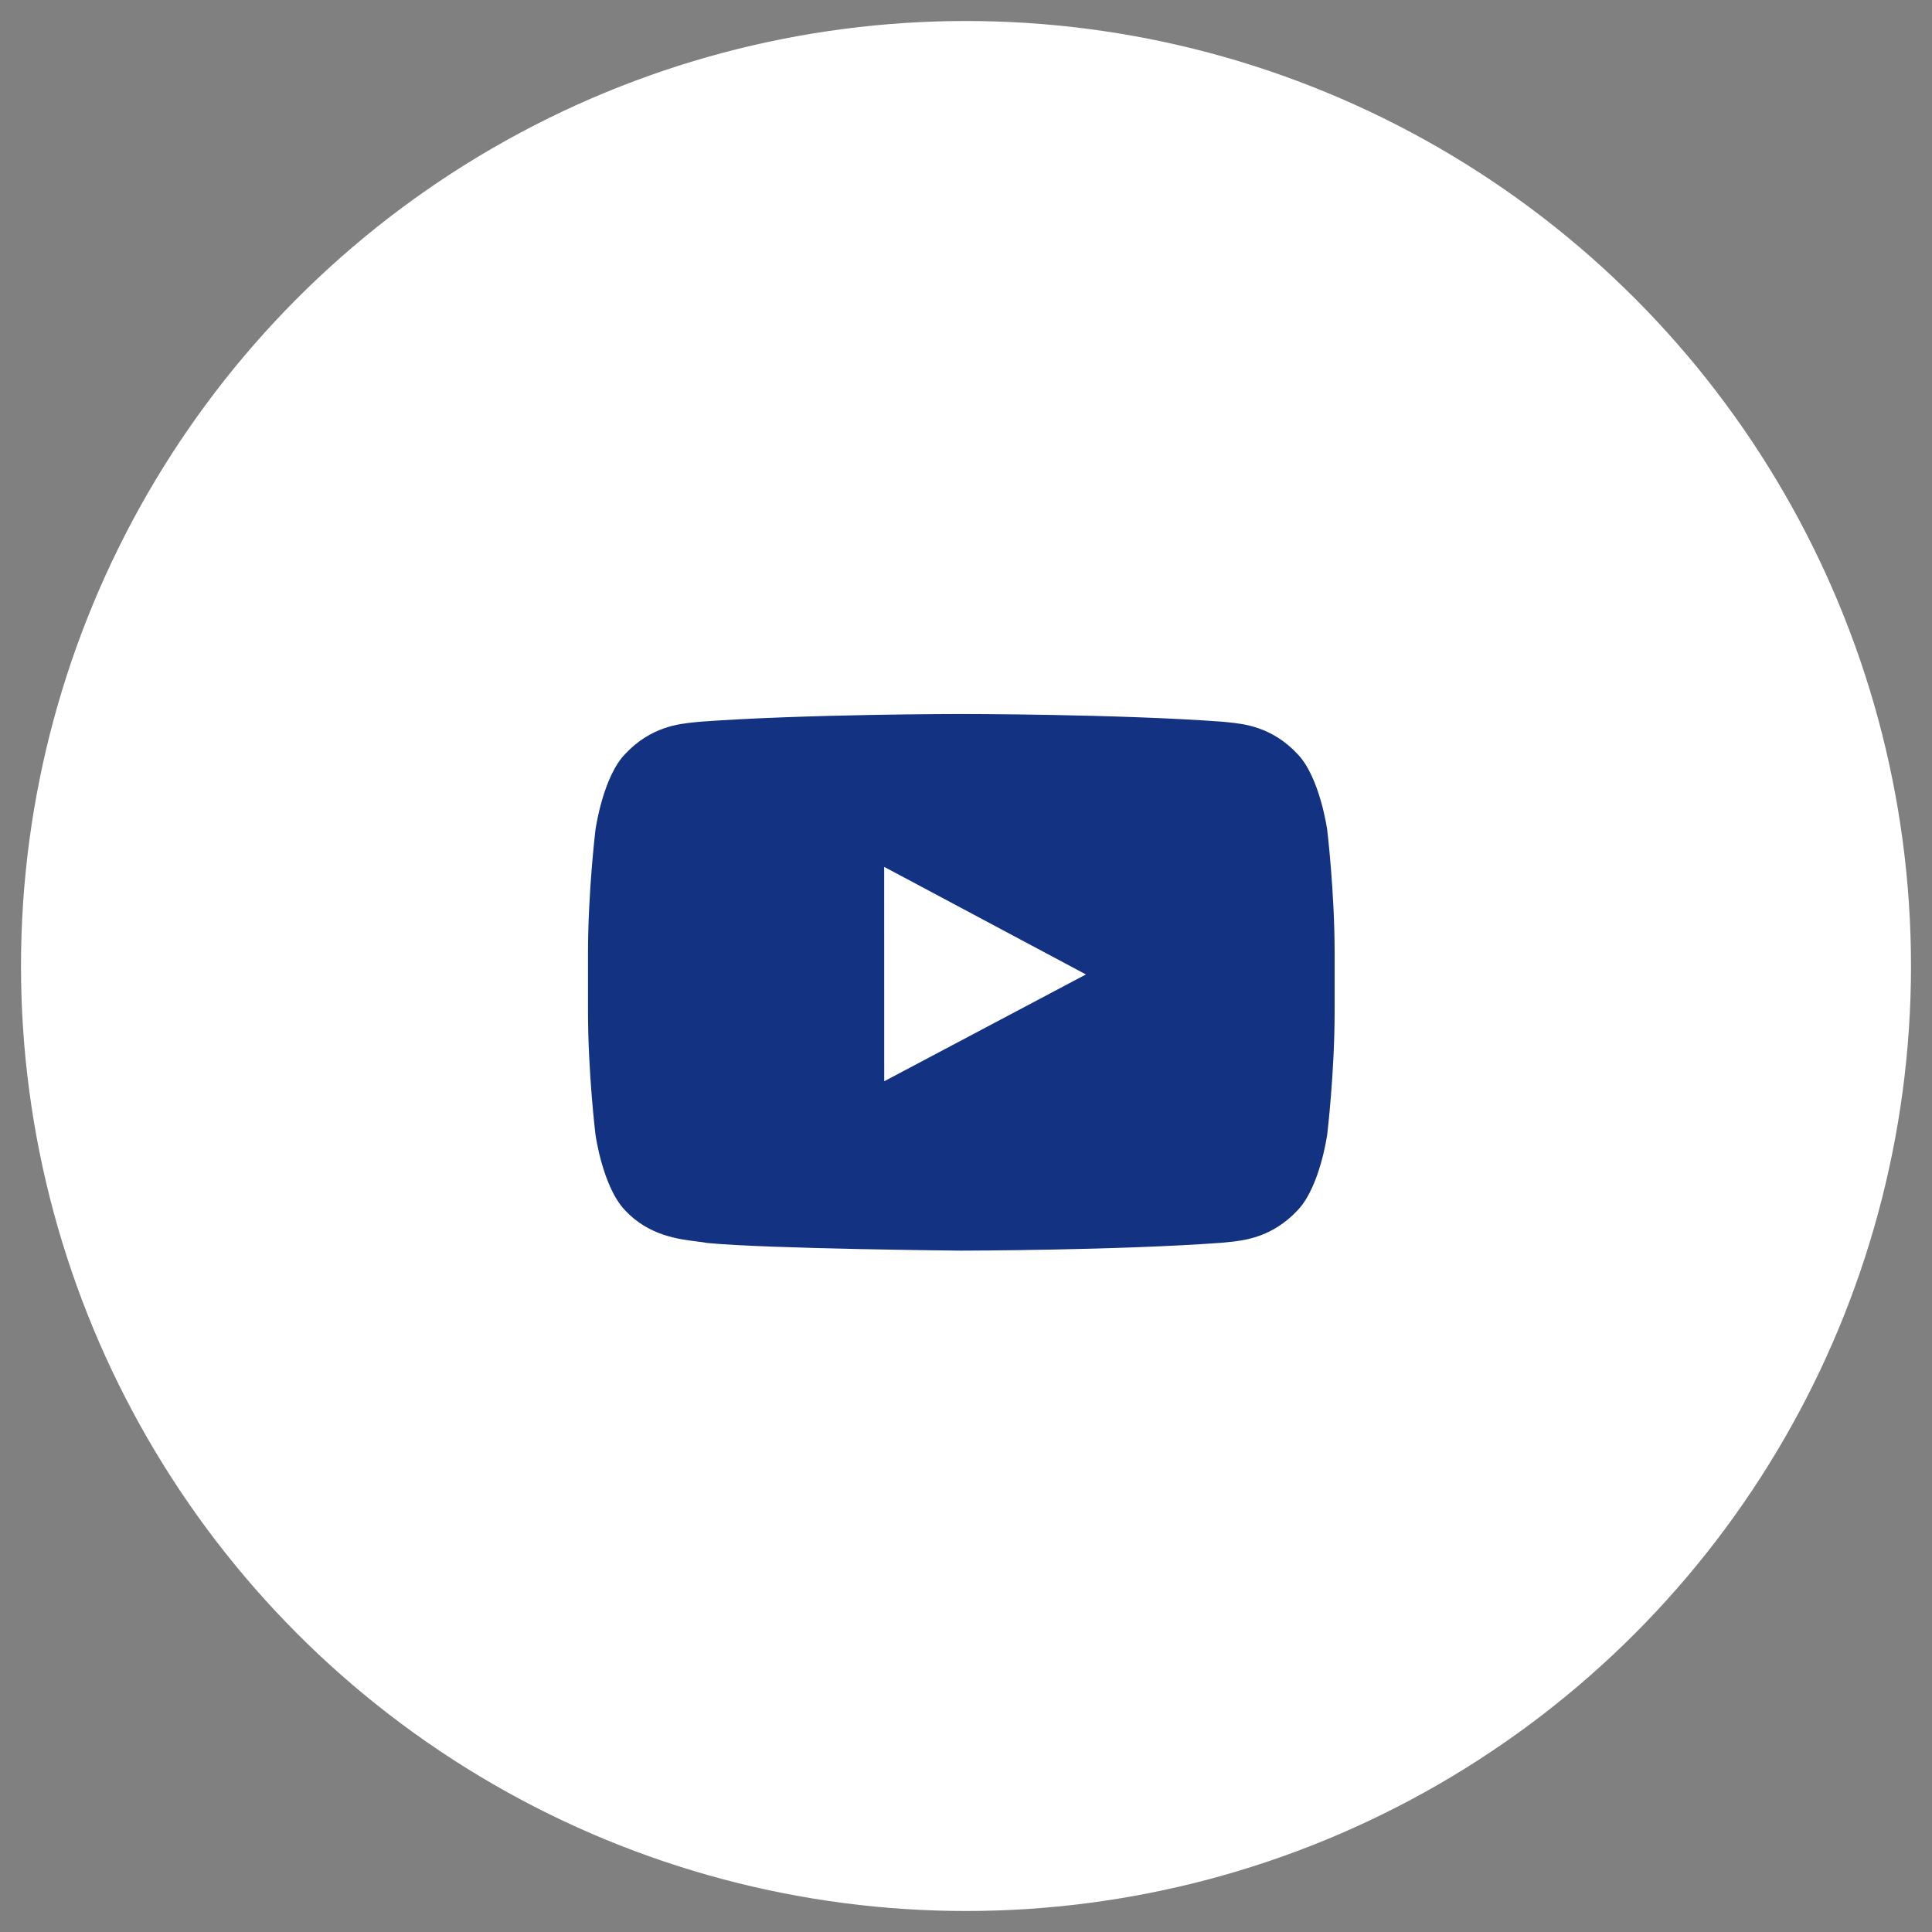
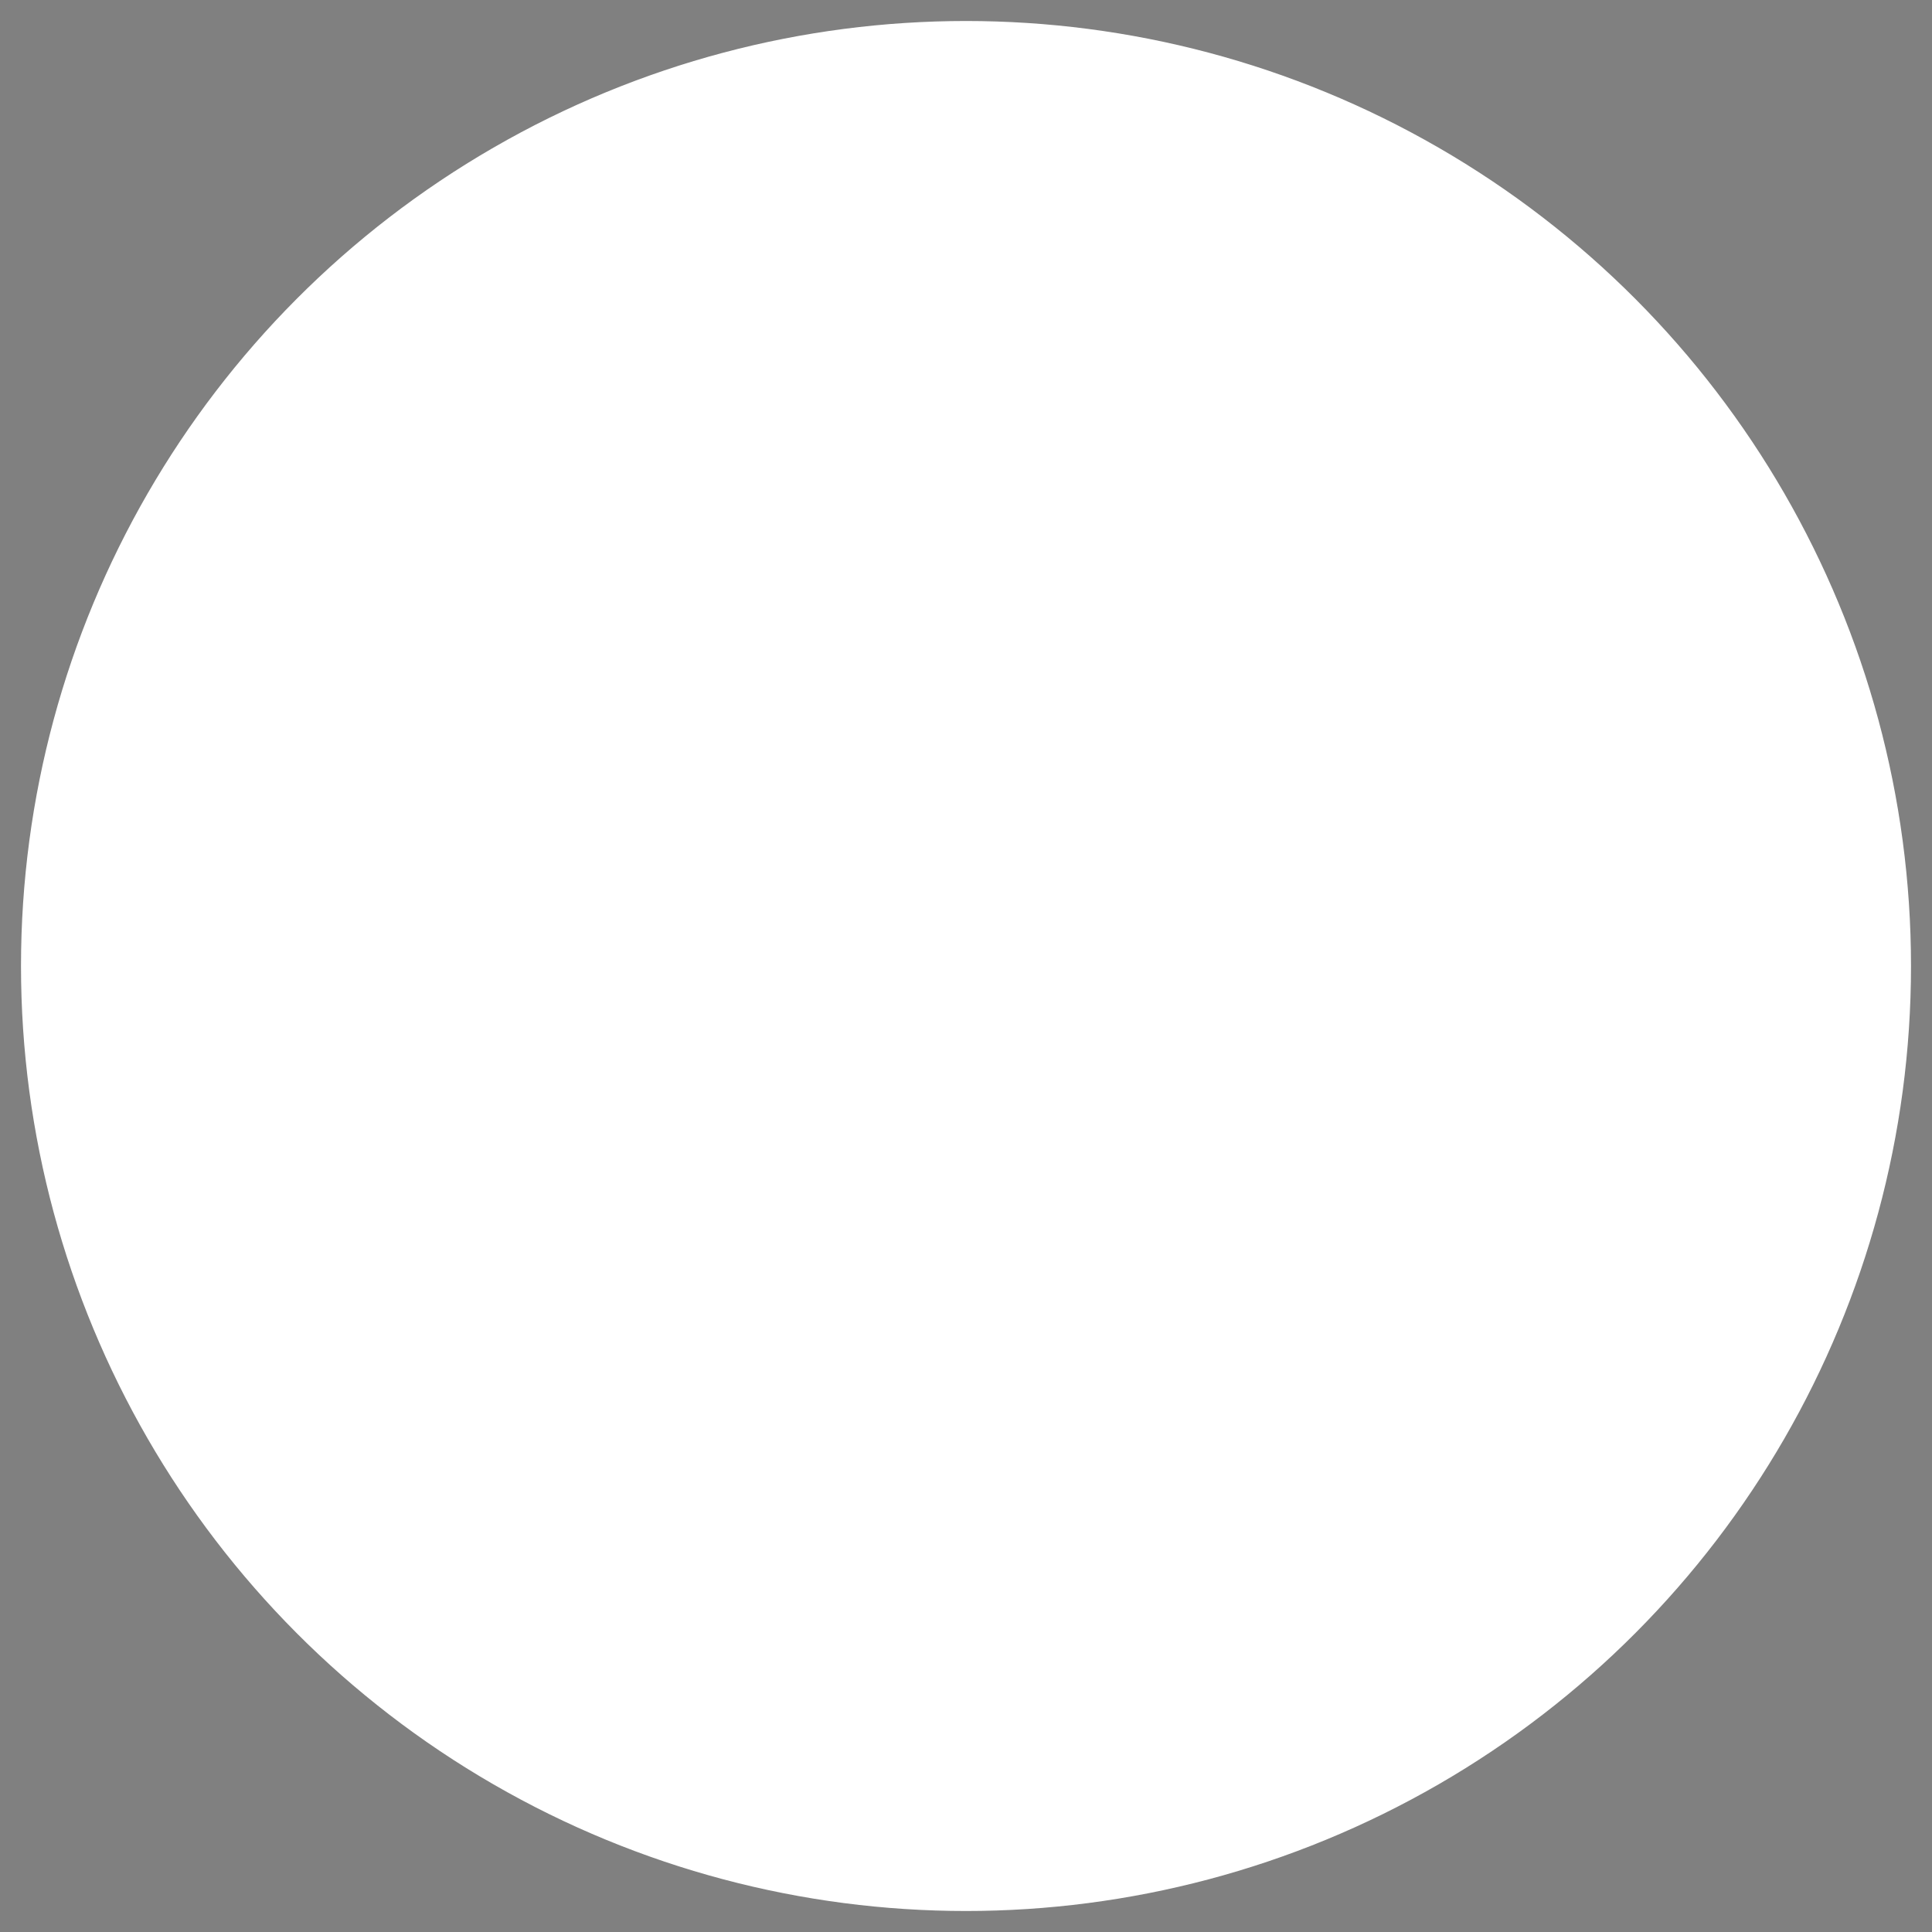
<svg xmlns="http://www.w3.org/2000/svg" width="46" height="46" viewBox="0 0 46 46" fill="none">
  <rect x="0" y="0" width="46" height="46" fill="#808080" stroke="none" />
  <circle cx="23" cy="23" r="22" fill="white" stroke="white" />
-   <path fill-rule="evenodd" clip-rule="evenodd" d="M30.893 17.953C31.426 18.504 31.6 19.756 31.6 19.756C31.6 19.756 31.777 21.227 31.777 22.696V24.075C31.777 25.545 31.6 27.015 31.6 27.015C31.6 27.015 31.426 28.267 30.893 28.818C30.284 29.47 29.608 29.538 29.227 29.576C29.185 29.58 29.146 29.584 29.112 29.588C26.624 29.772 22.889 29.777 22.889 29.777C22.889 29.777 18.267 29.734 16.844 29.595C16.777 29.582 16.695 29.572 16.603 29.56C16.152 29.505 15.445 29.419 14.884 28.818C14.351 28.267 14.178 27.015 14.178 27.015C14.178 27.015 14 25.545 14 24.075V22.696C14 21.227 14.178 19.756 14.178 19.756C14.178 19.756 14.351 18.504 14.884 17.953C15.494 17.3 16.17 17.233 16.552 17.196C16.593 17.192 16.631 17.188 16.666 17.184C19.153 17 22.885 17 22.885 17H22.893C22.893 17 26.624 17 29.112 17.184C29.146 17.188 29.184 17.192 29.225 17.196C29.607 17.233 30.283 17.3 30.893 17.953ZM21.052 20.64L21.053 25.744L25.855 23.201L21.052 20.64Z" fill="#143282" />
</svg>